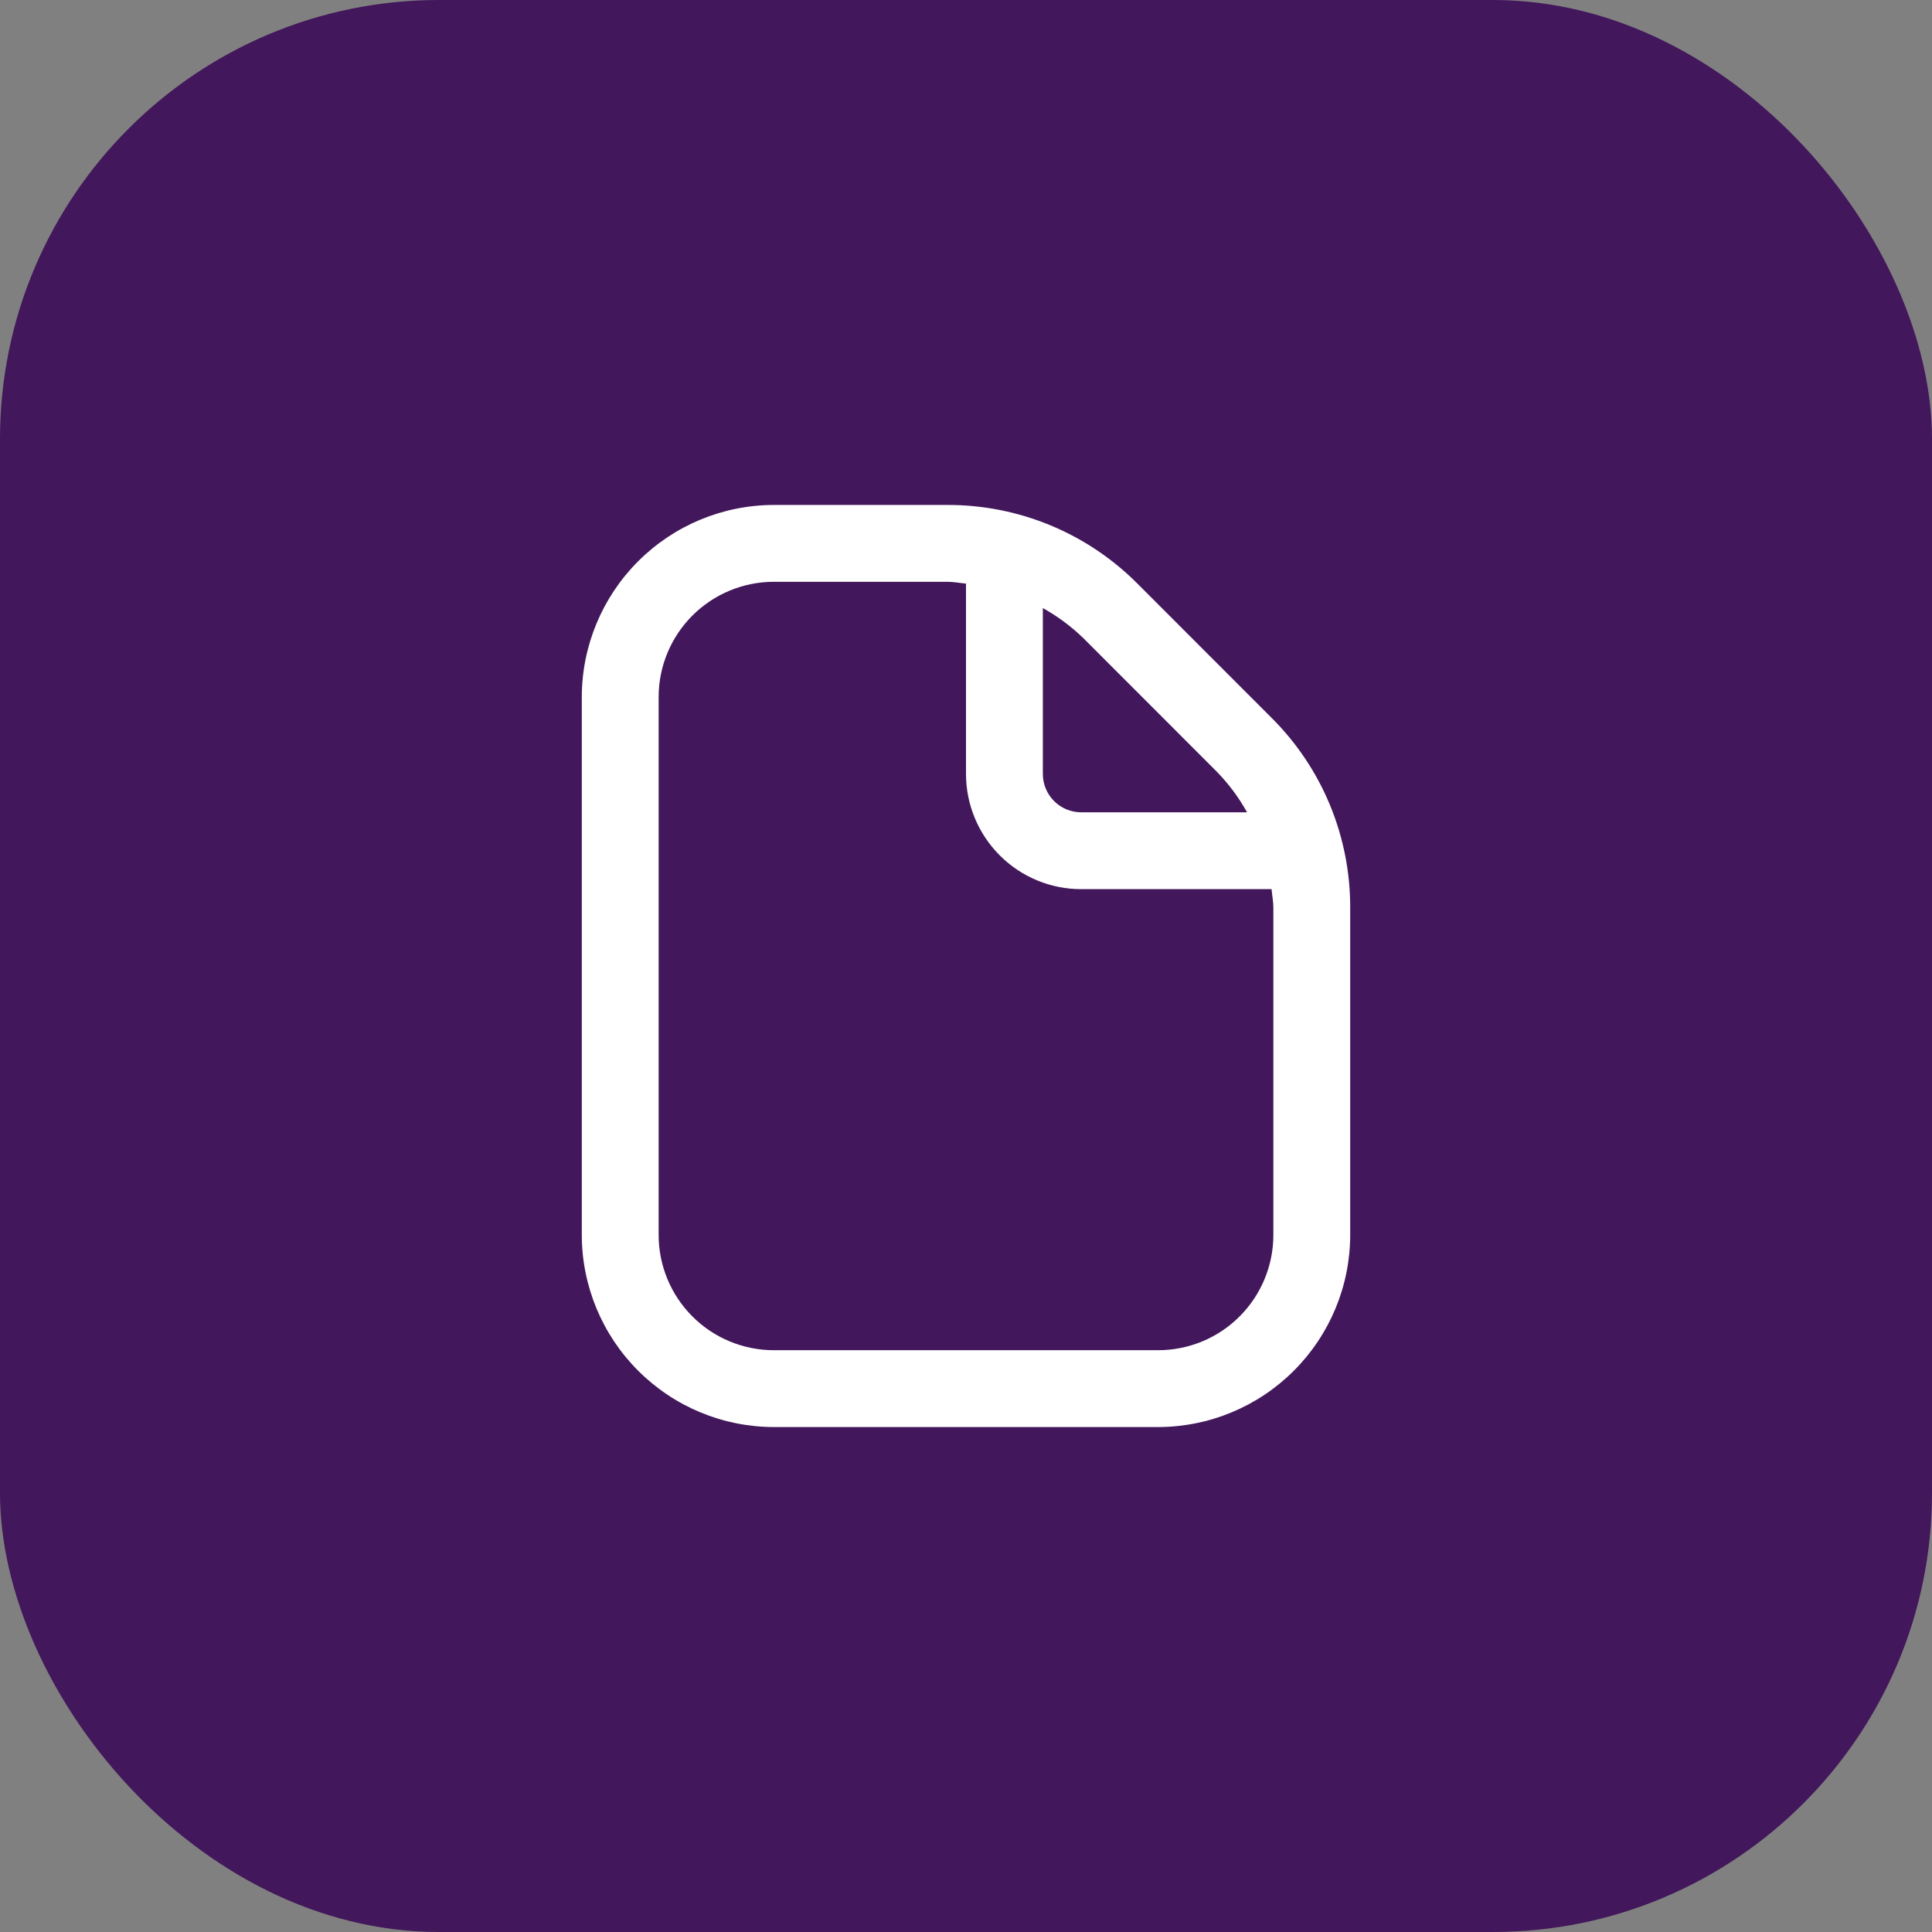
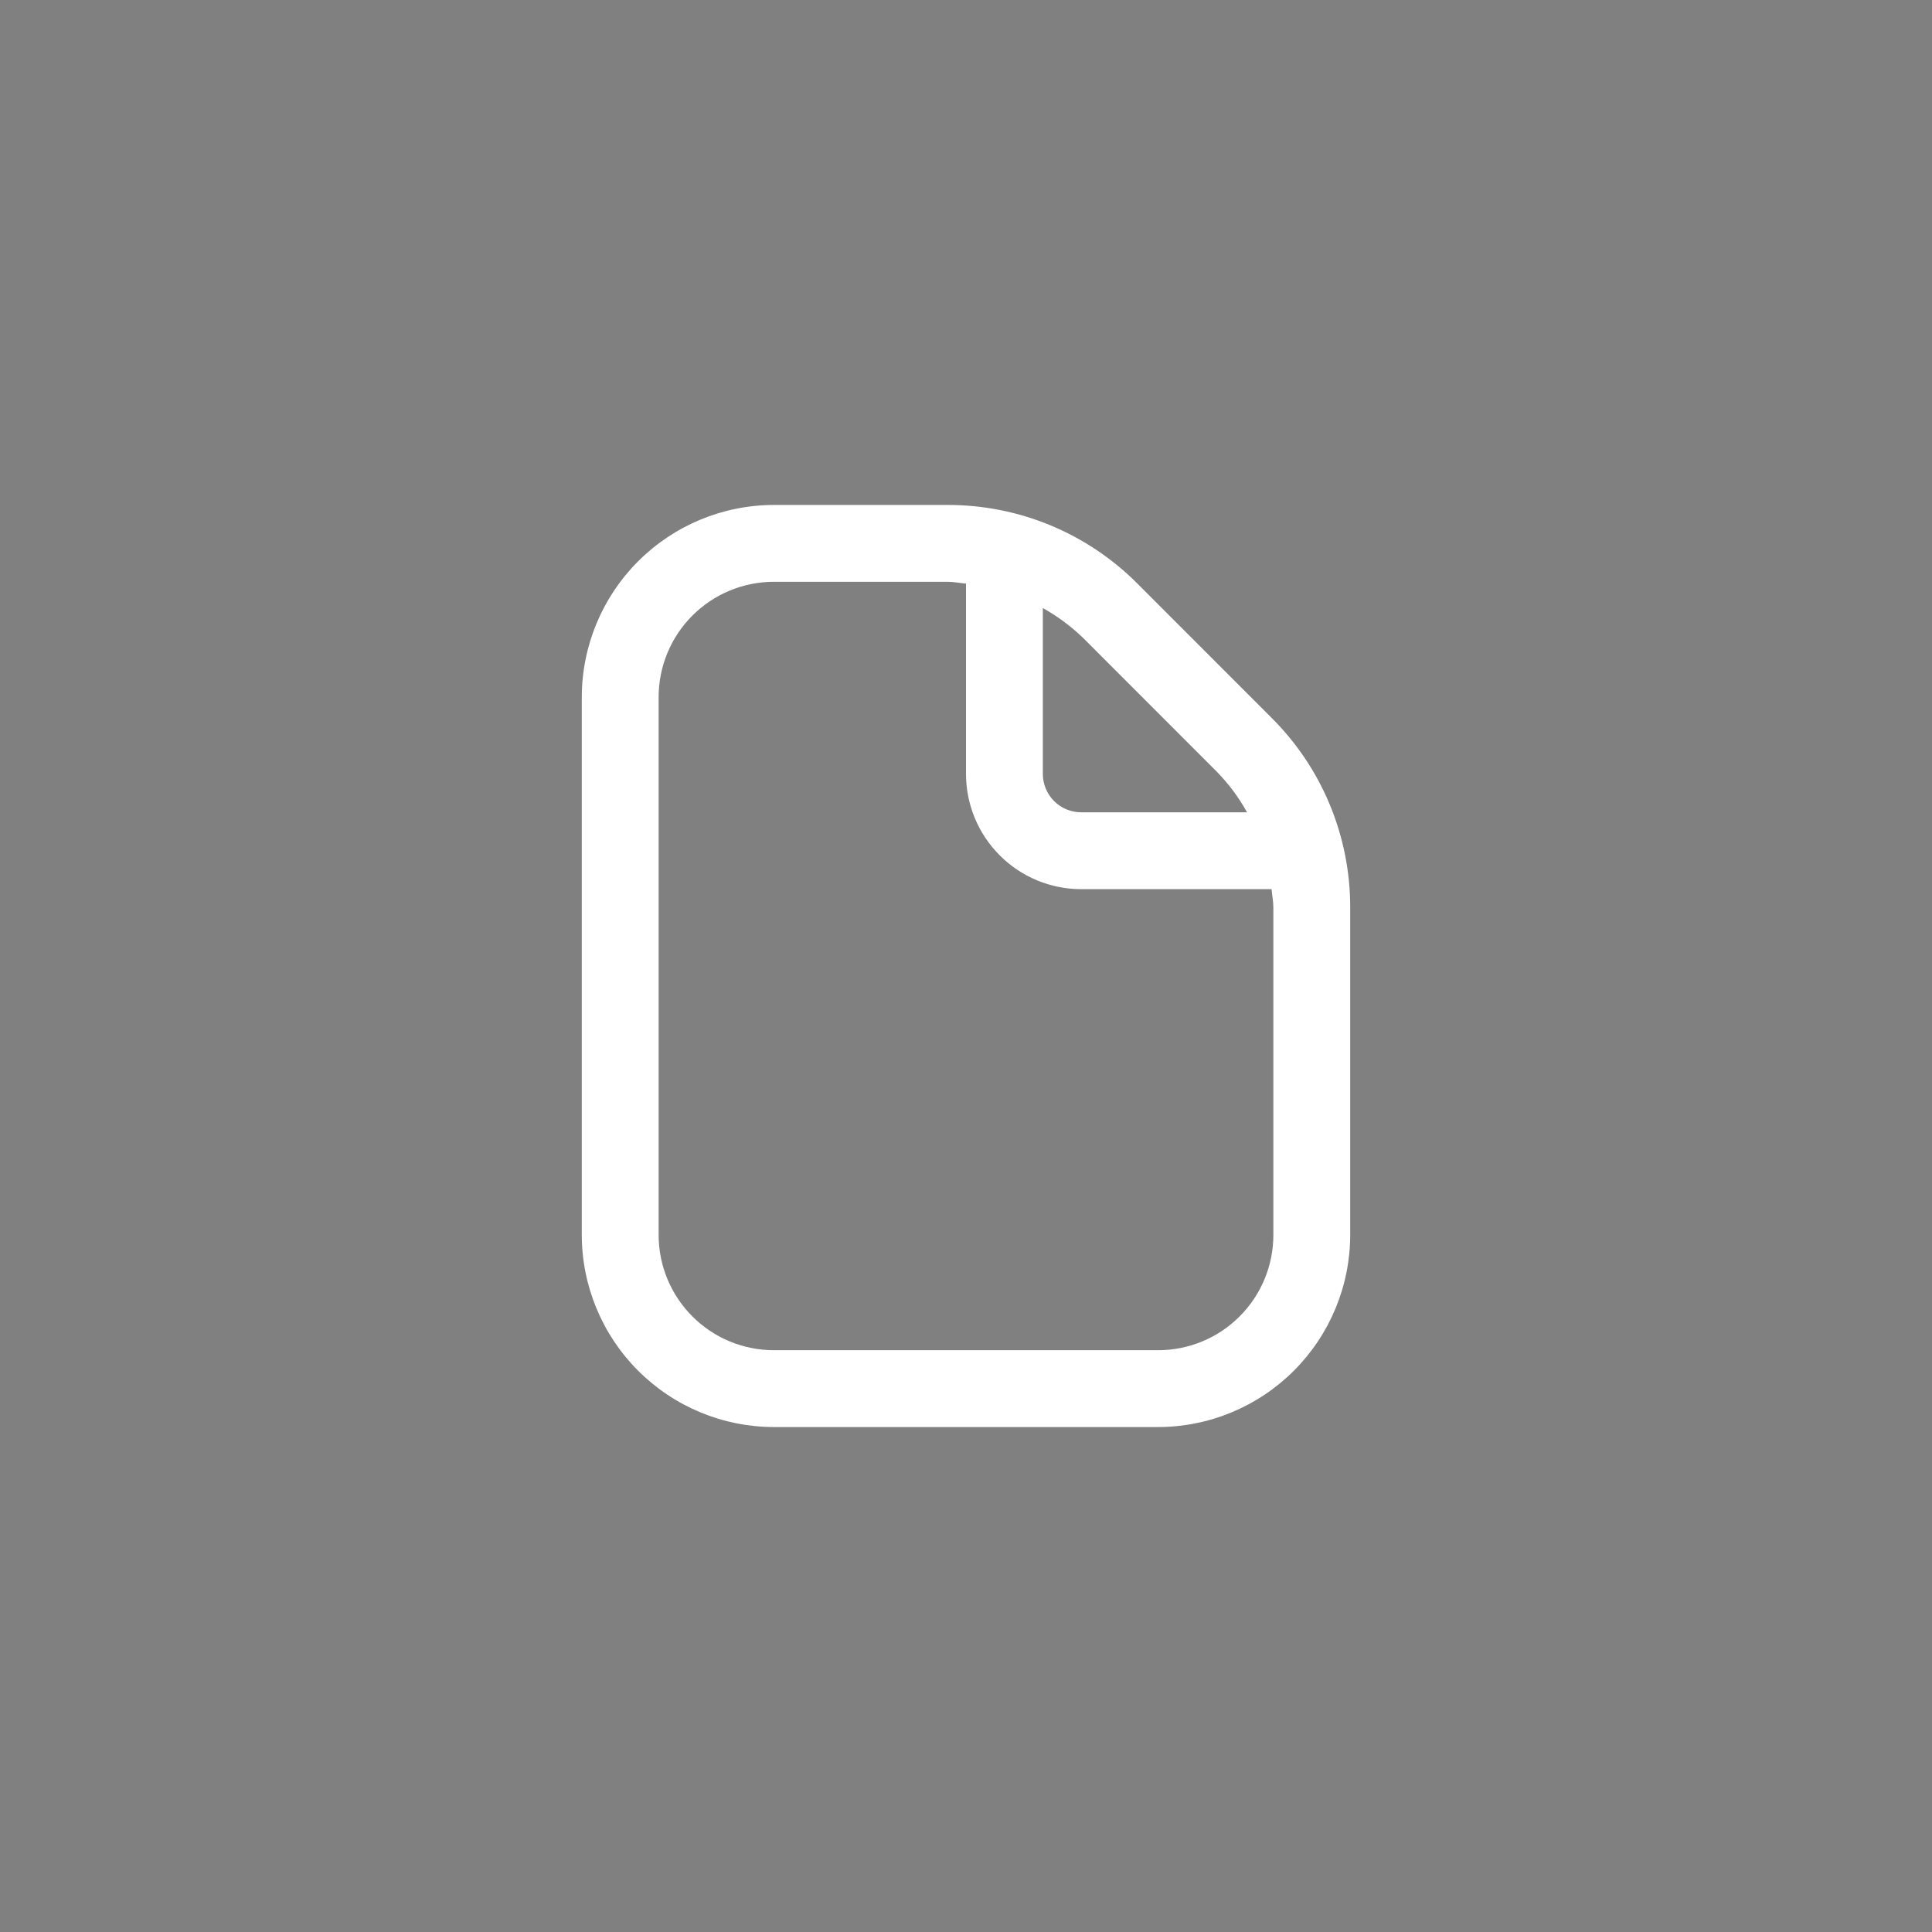
<svg xmlns="http://www.w3.org/2000/svg" width="44" height="44" viewBox="0 0 44 44" fill="none">
  <rect x="0" y="0" width="44" height="44" fill="#808080" stroke="none" />
-   <rect width="44" height="44" rx="10" fill="#42175B" />
  <path d="M28.955 16.344L25.907 13.294C25.339 12.723 24.664 12.271 23.921 11.963C23.177 11.655 22.38 11.498 21.576 11.5H17.625C16.465 11.501 15.353 11.963 14.533 12.783C13.713 13.603 13.251 14.715 13.25 15.875V28.125C13.251 29.285 13.713 30.397 14.533 31.217C15.353 32.037 16.465 32.499 17.625 32.5H26.375C27.535 32.499 28.647 32.037 29.467 31.217C30.287 30.397 30.749 29.285 30.75 28.125V20.674C30.752 19.87 30.595 19.073 30.287 18.329C29.979 17.586 29.526 16.911 28.955 16.344V16.344ZM27.718 17.581C27.985 17.856 28.215 18.165 28.401 18.5H24.625C24.393 18.5 24.17 18.408 24.006 18.244C23.842 18.08 23.75 17.857 23.75 17.625V13.848C24.085 14.035 24.394 14.264 24.67 14.531L27.718 17.581ZM29 28.125C29 28.821 28.723 29.489 28.231 29.981C27.739 30.474 27.071 30.75 26.375 30.75H17.625C16.929 30.75 16.261 30.474 15.769 29.981C15.277 29.489 15 28.821 15 28.125V15.875C15 15.179 15.277 14.511 15.769 14.019C16.261 13.527 16.929 13.25 17.625 13.25H21.576C21.719 13.25 21.858 13.278 22 13.291V17.625C22 18.321 22.277 18.989 22.769 19.481C23.261 19.974 23.929 20.25 24.625 20.25H28.959C28.972 20.392 29 20.53 29 20.674V28.125Z" fill="white" />
</svg>